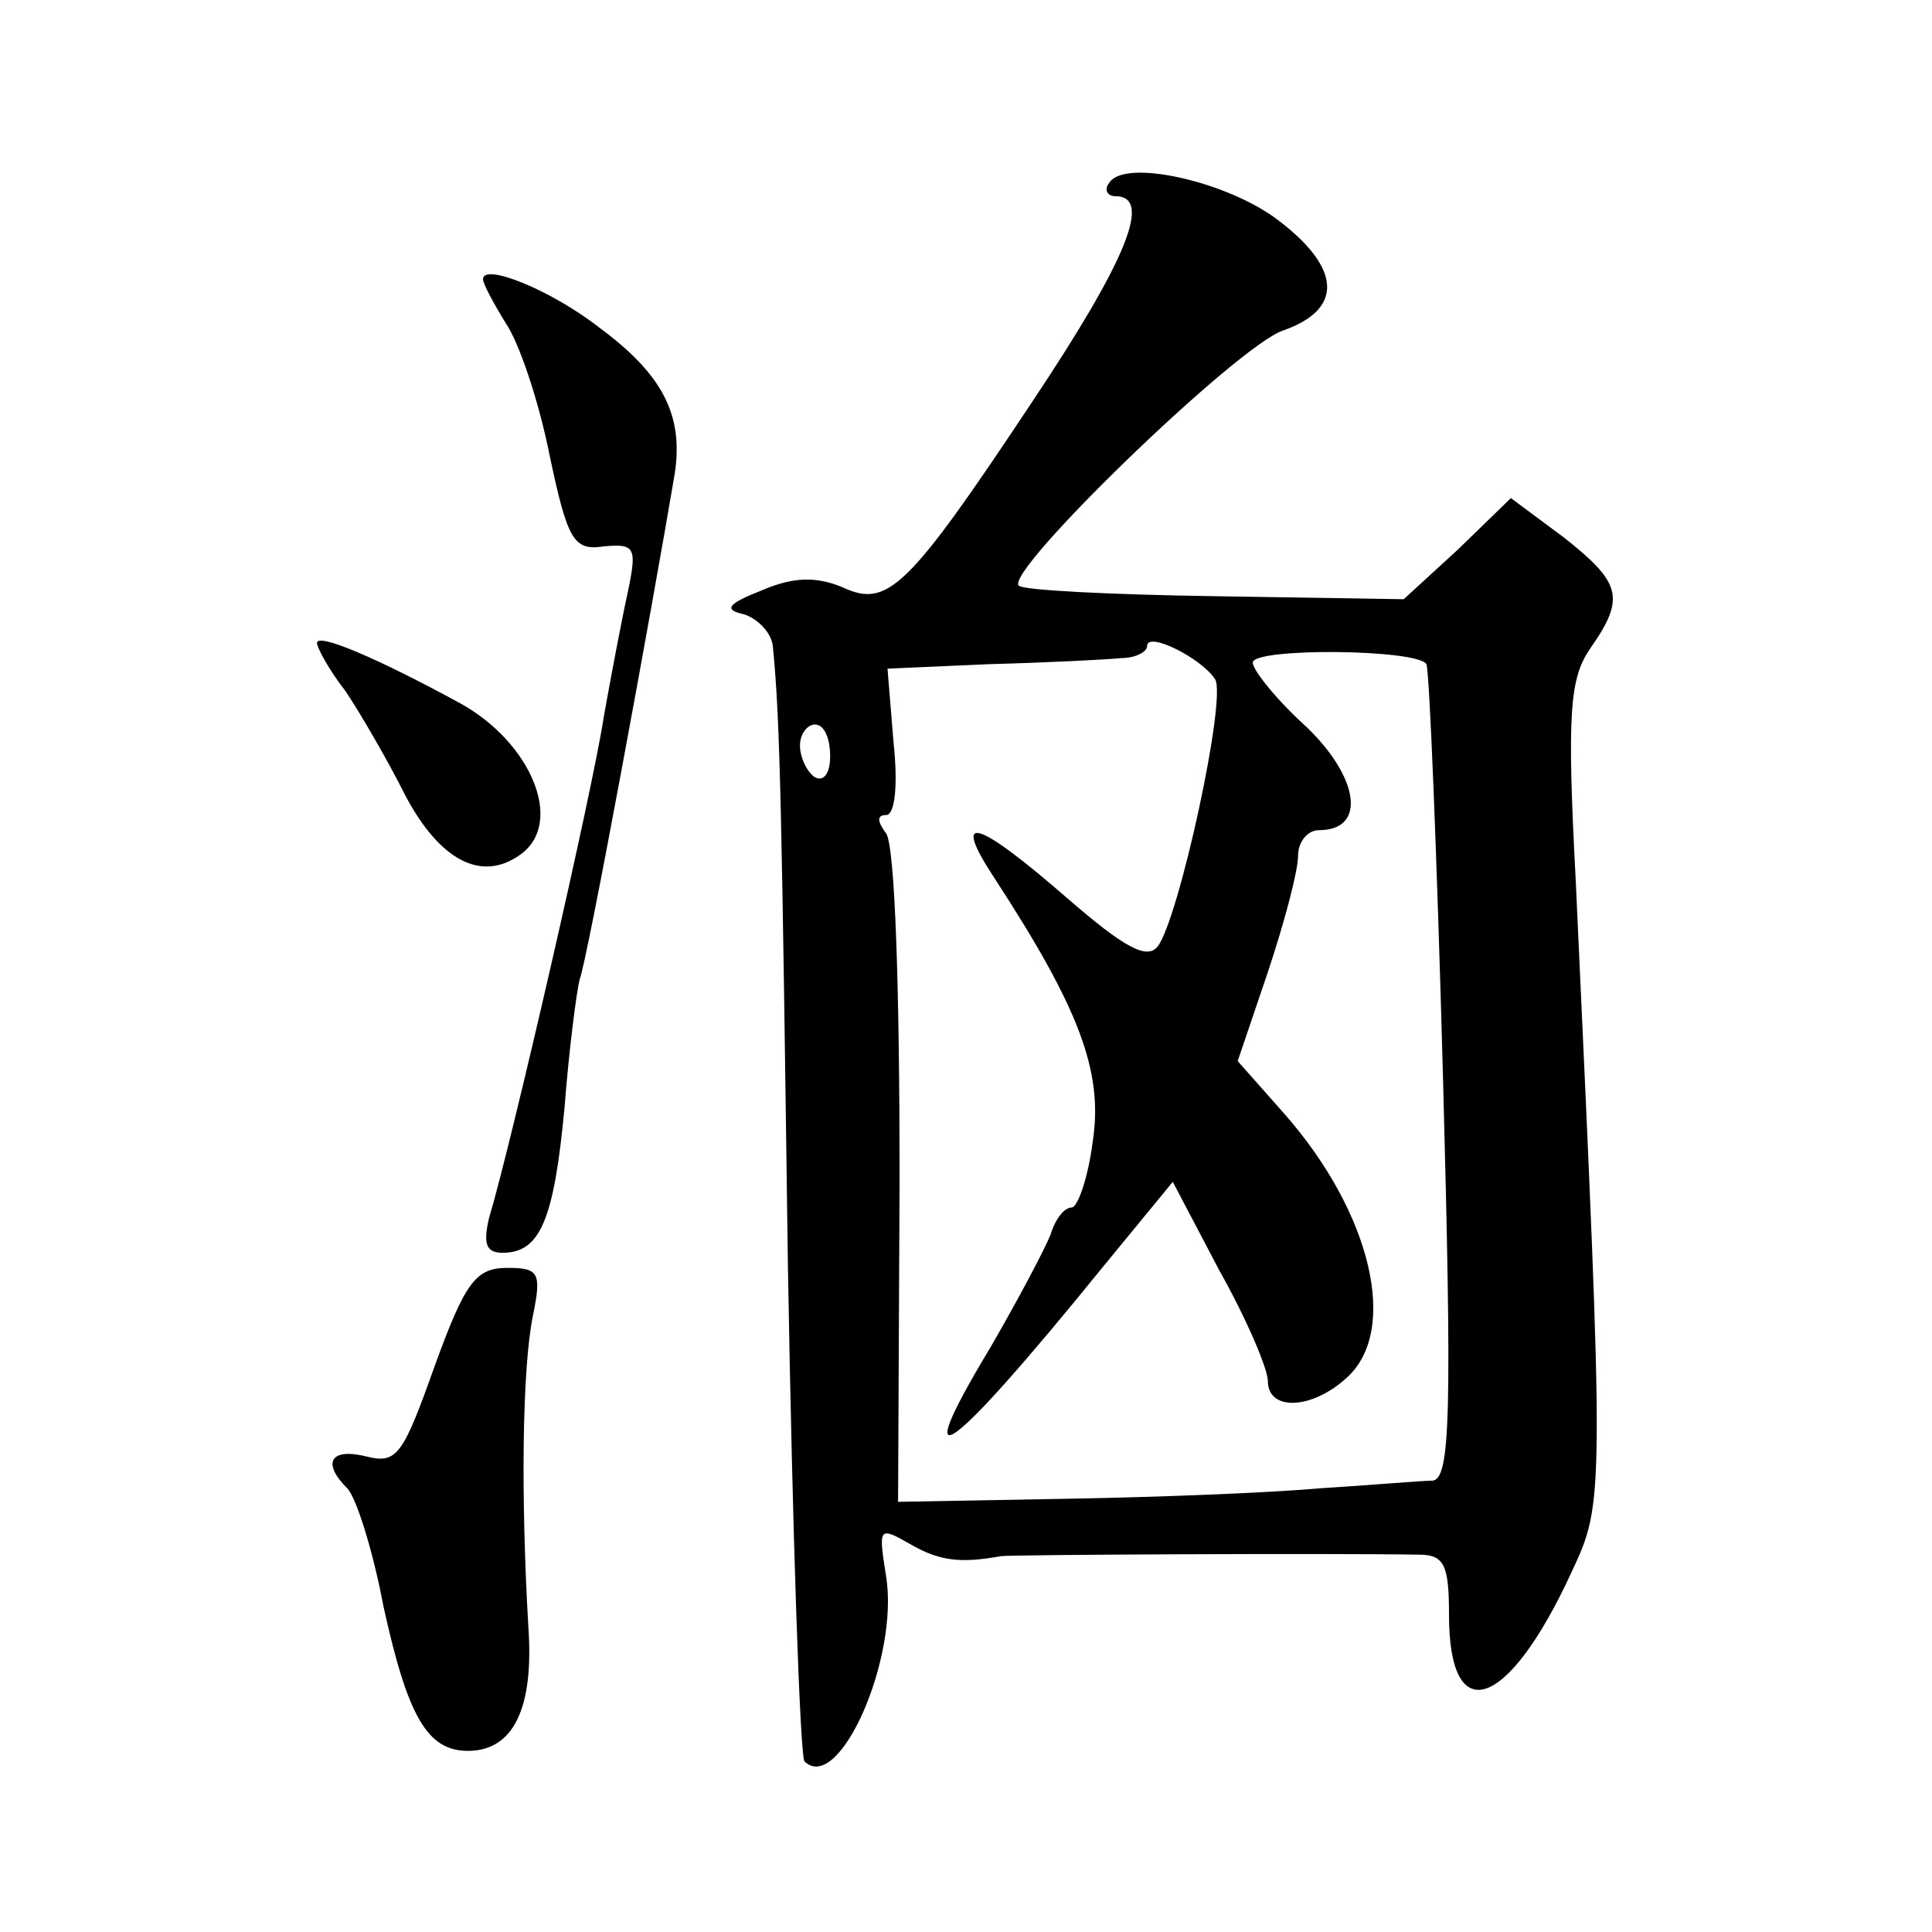
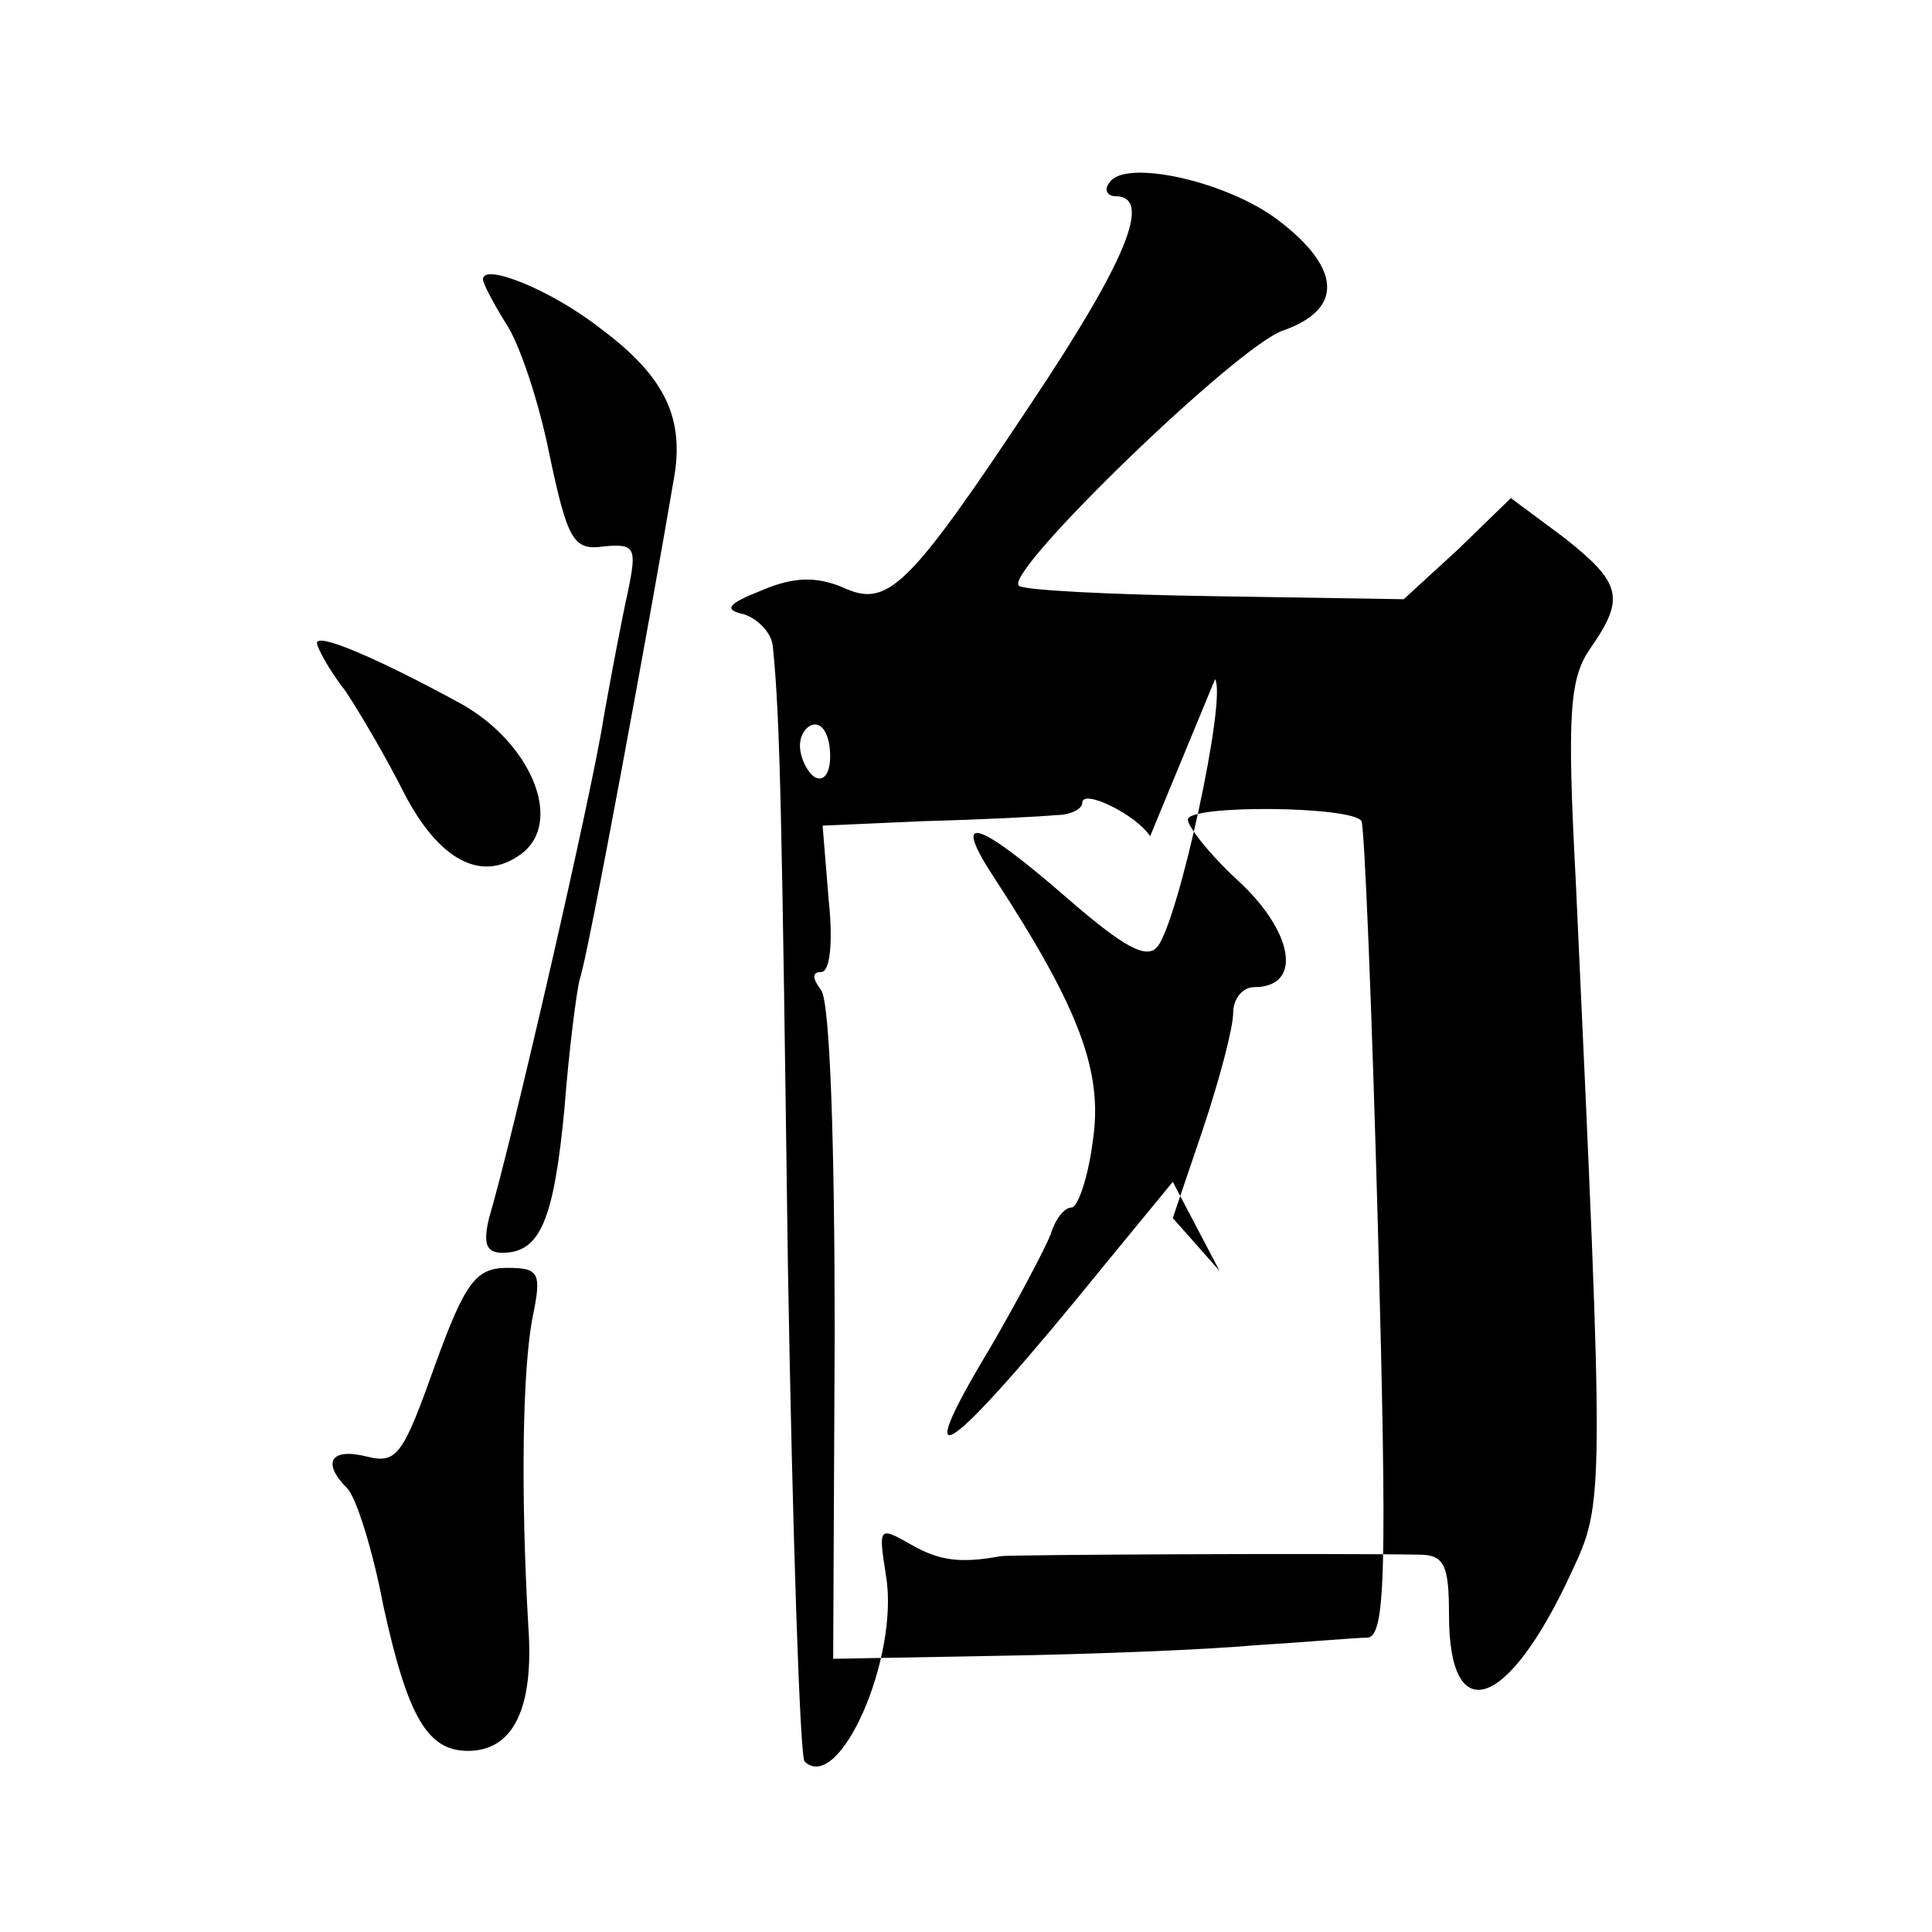
<svg xmlns="http://www.w3.org/2000/svg" version="1.0" width="128pt" height="128pt" viewBox="0 0 128 128" preserveAspectRatio="xMidYMid meet">
  <g transform="translate(0,128) scale(0.1,-0.1)" fill="#0" stroke="none">
-     <path d="M735 1159 c-4 -5 -1 -9 4 -9 25 0 7 -43 -55 -136 -83 -125 -96 -137 -126 -123 -17 7 -32 7 -53 -2 -23 -9 -26 -13 -12 -16 9 -3 18 -12 19 -21 5 -49 6 -115 10 -410 3 -177 8 -325 11 -329 23 -22 63 69 54 123 -5 32 -5 33 16 21 19 -11 33 -13 60 -8 6 1 217 2 277 1 17 0 20 -7 20 -40 0 -76 39 -63 81 28 22 47 22 46 3 458 -6 113 -4 135 10 155 23 33 20 43 -18 73 l-35 26 -35 -34 -36 -33 -125 2 c-69 1 -128 4 -130 7 -10 9 145 159 175 169 40 14 39 41 -3 73 -34 26 -102 41 -112 25z m70 -329 c8 -12 -24 -159 -38 -177 -7 -9 -22 -1 -60 32 -61 53 -77 57 -48 13 56 -86 72 -128 65 -174 -3 -24 -10 -44 -14 -44 -5 0 -11 -8 -14 -18 -4 -10 -22 -44 -40 -75 -56 -93 -28 -73 75 54 l46 56 31 -59 c18 -32 32 -65 32 -73 0 -20 29 -19 52 2 35 31 17 109 -41 175 l-31 35 20 59 c11 33 20 67 20 77 0 9 6 17 14 17 31 0 27 34 -8 68 -20 18 -36 38 -36 43 0 10 109 9 115 -1 2 -3 7 -126 11 -273 6 -224 5 -267 -7 -268 -8 0 -41 -3 -74 -5 -33 -3 -109 -6 -170 -7 l-110 -2 1 215 c0 124 -3 220 -9 228 -6 8 -6 12 0 12 6 0 8 20 5 48 l-4 49 68 3 c38 1 77 3 87 4 9 0 17 4 17 8 0 10 36 -8 45 -22z m-255 -51 c0 -11 -4 -17 -10 -14 -5 3 -10 13 -10 21 0 8 5 14 10 14 6 0 10 -9 10 -21z M320 1095 c0 -3 7 -16 15 -29 9 -13 22 -52 29 -87 12 -57 16 -64 36 -61 21 2 22 -1 16 -30 -4 -18 -11 -55 -16 -83 -7 -47 -61 -282 -76 -332 -4 -17 -2 -23 9 -23 25 0 34 22 41 96 3 39 8 77 10 85 5 12 48 246 63 335 6 39 -8 66 -50 97 -32 25 -77 43 -77 32z M210 854 c0 -3 8 -18 19 -32 10 -15 28 -46 39 -68 23 -44 51 -59 77 -40 29 21 7 74 -40 100 -55 30 -95 47 -95 40z M288 375 c-21 -59 -25 -65 -45 -60 -24 6 -30 -4 -13 -21 6 -6 17 -41 24 -78 16 -73 29 -96 56 -96 30 0 44 28 40 83 -5 87 -4 170 3 205 6 29 4 32 -17 32 -21 0 -28 -10 -48 -65z" />
+     <path d="M735 1159 c-4 -5 -1 -9 4 -9 25 0 7 -43 -55 -136 -83 -125 -96 -137 -126 -123 -17 7 -32 7 -53 -2 -23 -9 -26 -13 -12 -16 9 -3 18 -12 19 -21 5 -49 6 -115 10 -410 3 -177 8 -325 11 -329 23 -22 63 69 54 123 -5 32 -5 33 16 21 19 -11 33 -13 60 -8 6 1 217 2 277 1 17 0 20 -7 20 -40 0 -76 39 -63 81 28 22 47 22 46 3 458 -6 113 -4 135 10 155 23 33 20 43 -18 73 l-35 26 -35 -34 -36 -33 -125 2 c-69 1 -128 4 -130 7 -10 9 145 159 175 169 40 14 39 41 -3 73 -34 26 -102 41 -112 25z m70 -329 c8 -12 -24 -159 -38 -177 -7 -9 -22 -1 -60 32 -61 53 -77 57 -48 13 56 -86 72 -128 65 -174 -3 -24 -10 -44 -14 -44 -5 0 -11 -8 -14 -18 -4 -10 -22 -44 -40 -75 -56 -93 -28 -73 75 54 l46 56 31 -59 l-31 35 20 59 c11 33 20 67 20 77 0 9 6 17 14 17 31 0 27 34 -8 68 -20 18 -36 38 -36 43 0 10 109 9 115 -1 2 -3 7 -126 11 -273 6 -224 5 -267 -7 -268 -8 0 -41 -3 -74 -5 -33 -3 -109 -6 -170 -7 l-110 -2 1 215 c0 124 -3 220 -9 228 -6 8 -6 12 0 12 6 0 8 20 5 48 l-4 49 68 3 c38 1 77 3 87 4 9 0 17 4 17 8 0 10 36 -8 45 -22z m-255 -51 c0 -11 -4 -17 -10 -14 -5 3 -10 13 -10 21 0 8 5 14 10 14 6 0 10 -9 10 -21z M320 1095 c0 -3 7 -16 15 -29 9 -13 22 -52 29 -87 12 -57 16 -64 36 -61 21 2 22 -1 16 -30 -4 -18 -11 -55 -16 -83 -7 -47 -61 -282 -76 -332 -4 -17 -2 -23 9 -23 25 0 34 22 41 96 3 39 8 77 10 85 5 12 48 246 63 335 6 39 -8 66 -50 97 -32 25 -77 43 -77 32z M210 854 c0 -3 8 -18 19 -32 10 -15 28 -46 39 -68 23 -44 51 -59 77 -40 29 21 7 74 -40 100 -55 30 -95 47 -95 40z M288 375 c-21 -59 -25 -65 -45 -60 -24 6 -30 -4 -13 -21 6 -6 17 -41 24 -78 16 -73 29 -96 56 -96 30 0 44 28 40 83 -5 87 -4 170 3 205 6 29 4 32 -17 32 -21 0 -28 -10 -48 -65z" />
  </g>
</svg>